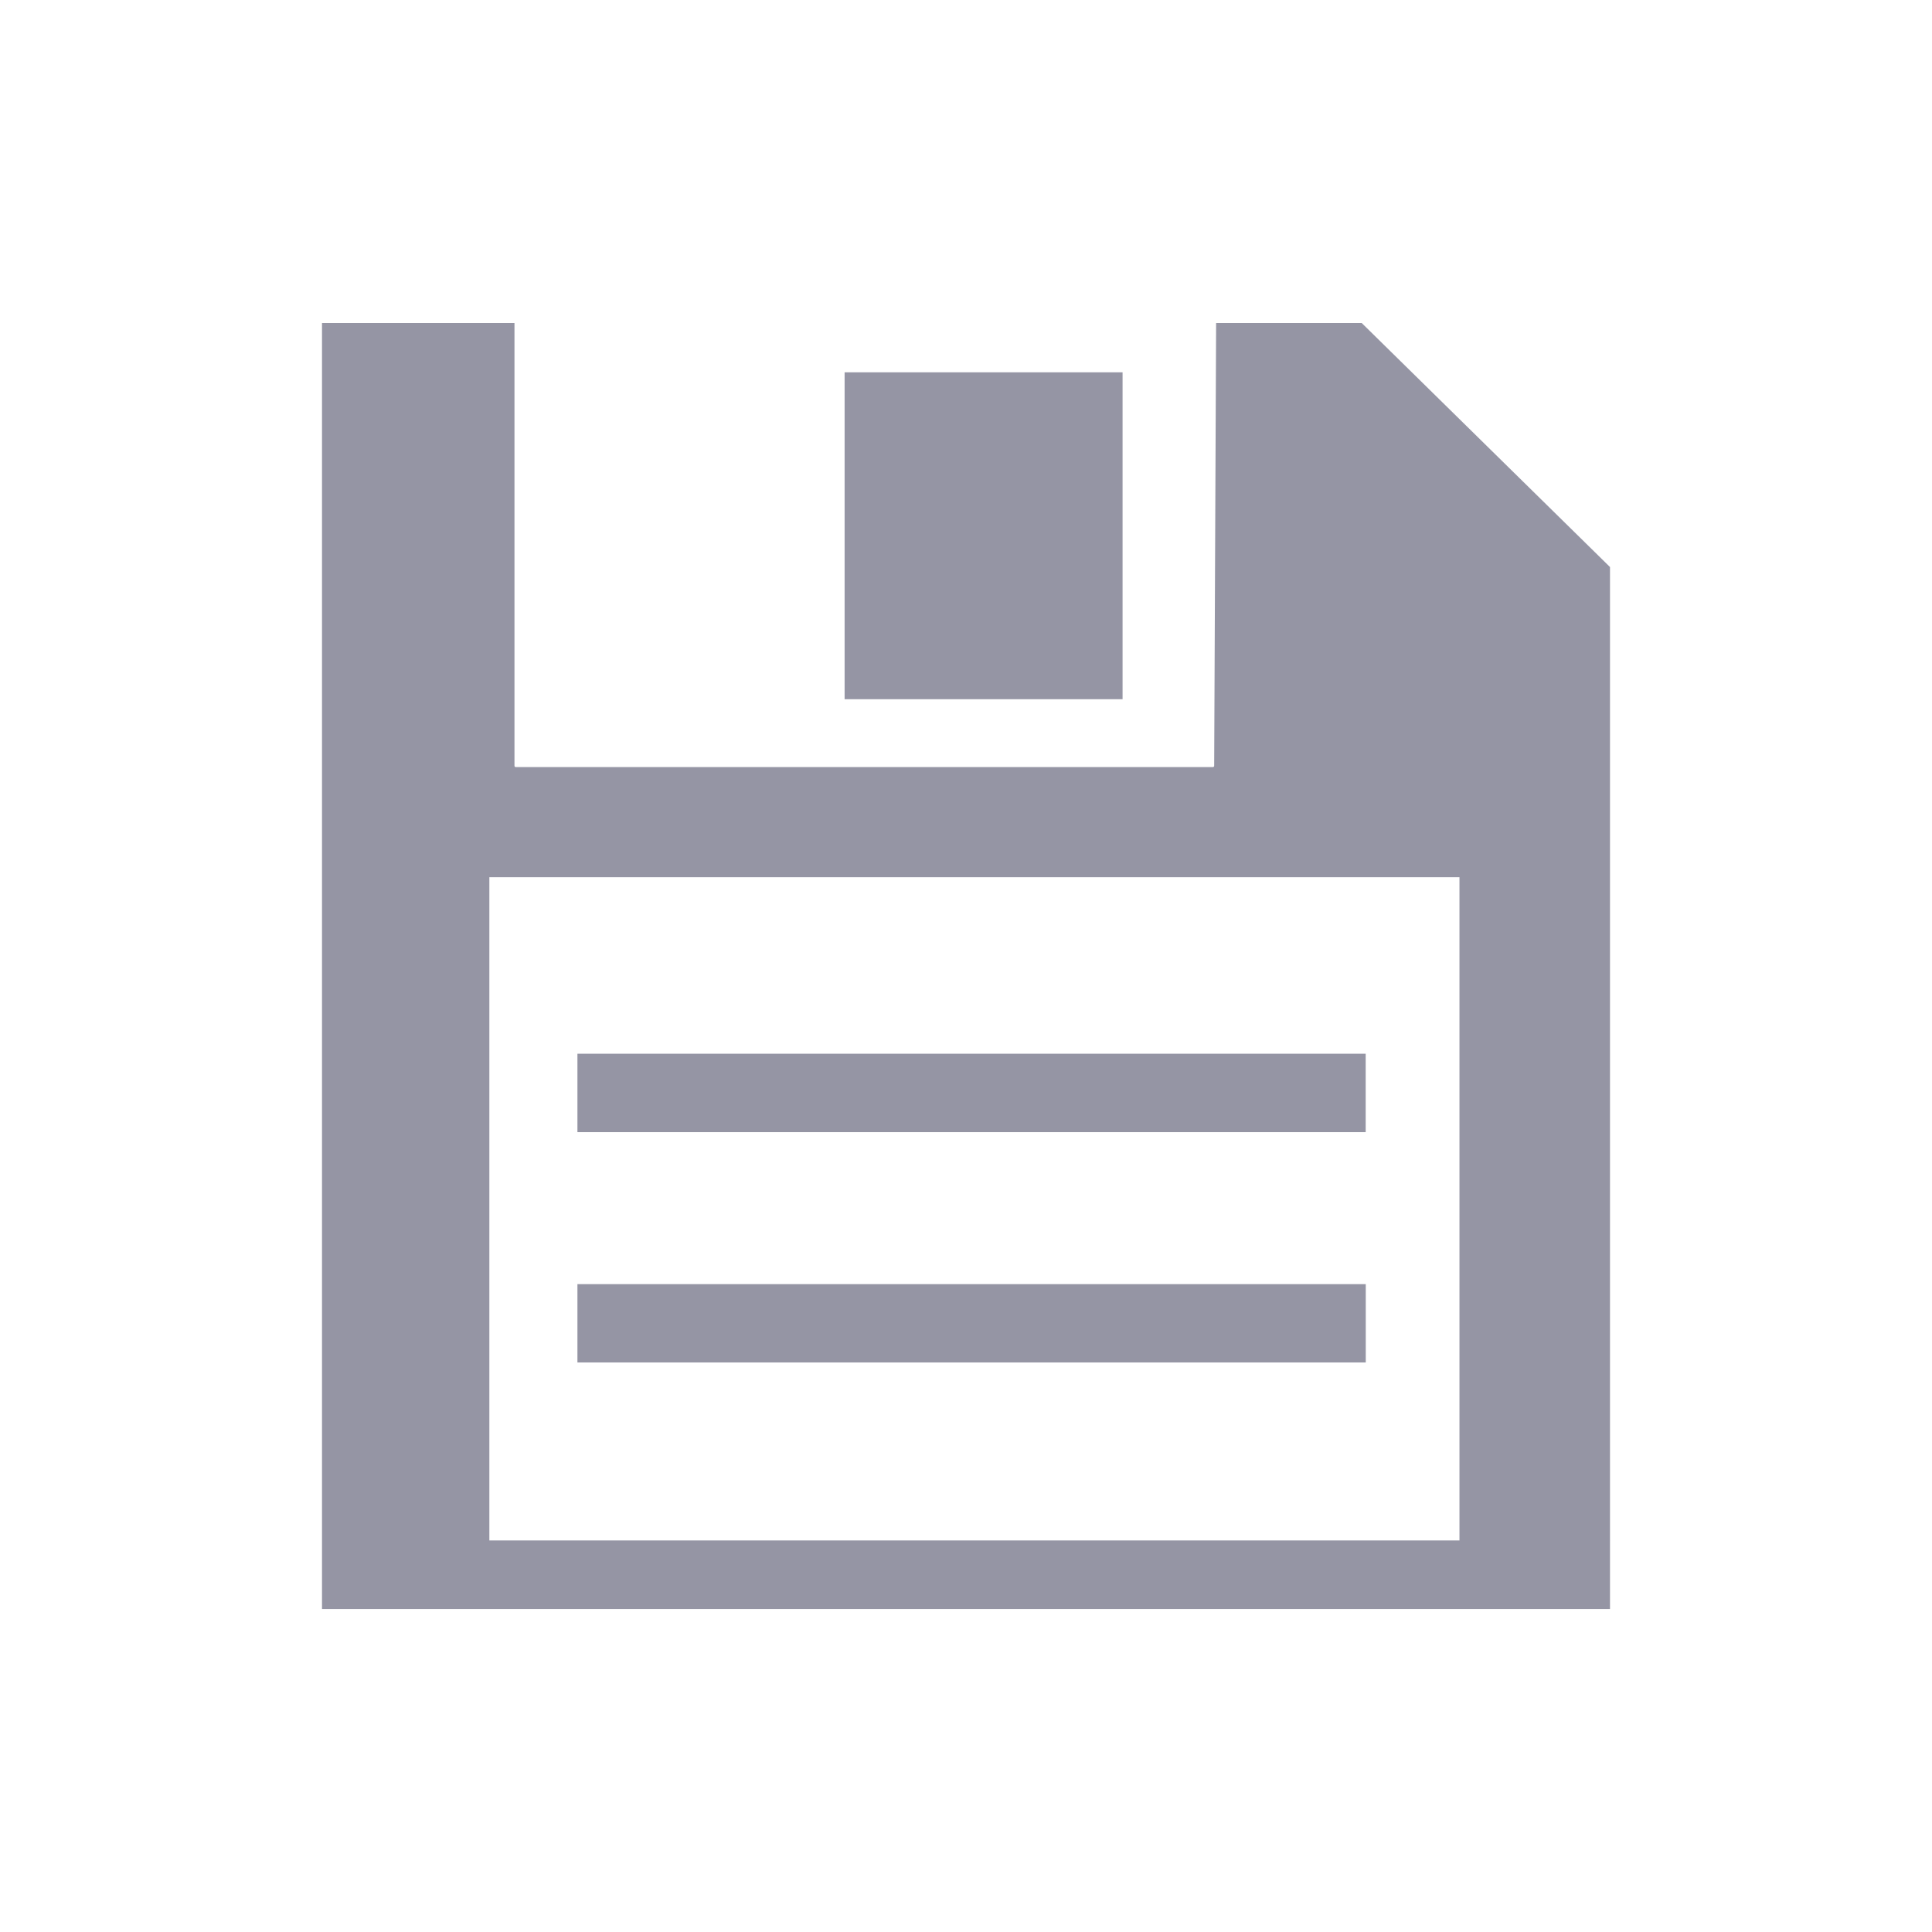
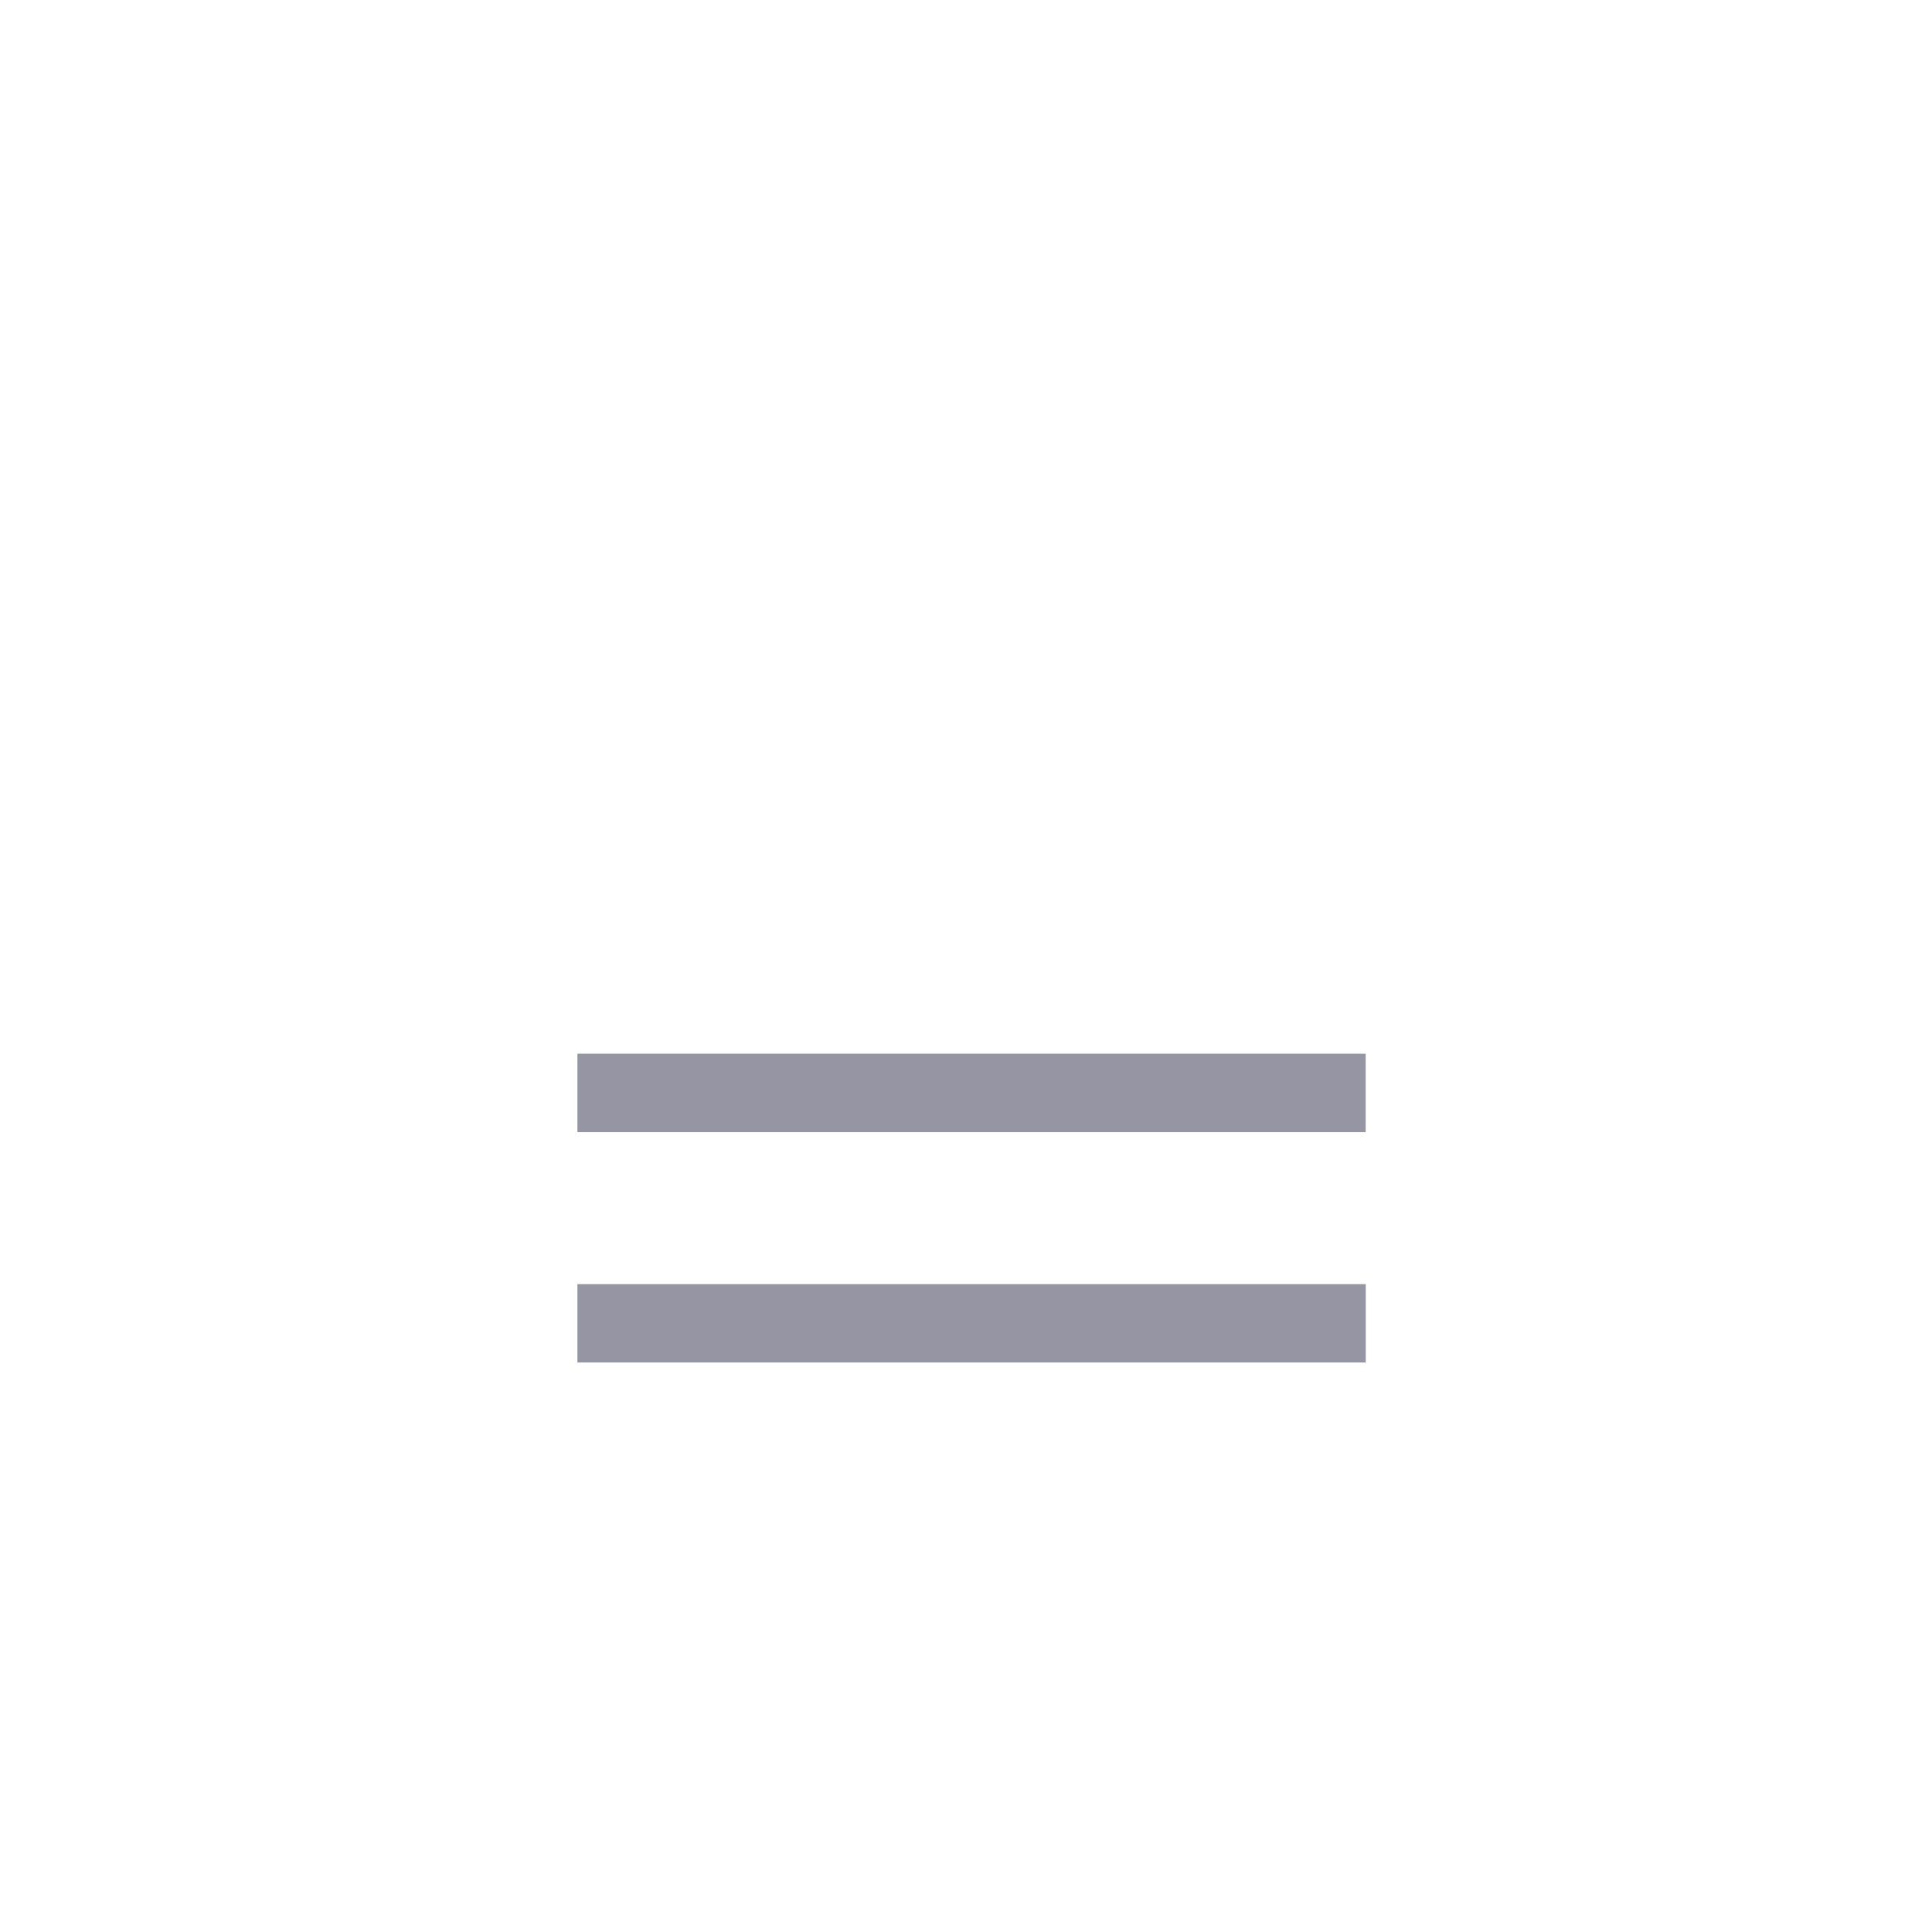
<svg xmlns="http://www.w3.org/2000/svg" version="1.1" id="Calque_1" x="0px" y="0px" width="24px" height="24px" viewBox="0 0 24 24" enable-background="new 0 0 24 24" xml:space="preserve">
  <g>
-     <path fill="#9595A4" d="M16.916,4.013h-1.809l-0.024,5.5c0,0.009-0.007,0.016-0.017,0.016H6.407c-0.009,0-0.016-0.007-0.016-0.016   v-5.5H4v15.975h16V7.044L16.916,4.013z M18.13,19.136H6.079v-8.239H18.13V19.136z" />
-     <rect x="10.492" y="4.625" fill="#9595A4" width="3.453" height="4.061" />
    <rect x="7.173" y="13.09" fill="#9595A4" width="9.792" height="0.974" />
    <polygon fill="#9595A4" points="16.966,15.952 16.83,15.952 7.294,15.952 7.173,15.952 7.173,16.925 16.966,16.925  " />
  </g>
</svg>